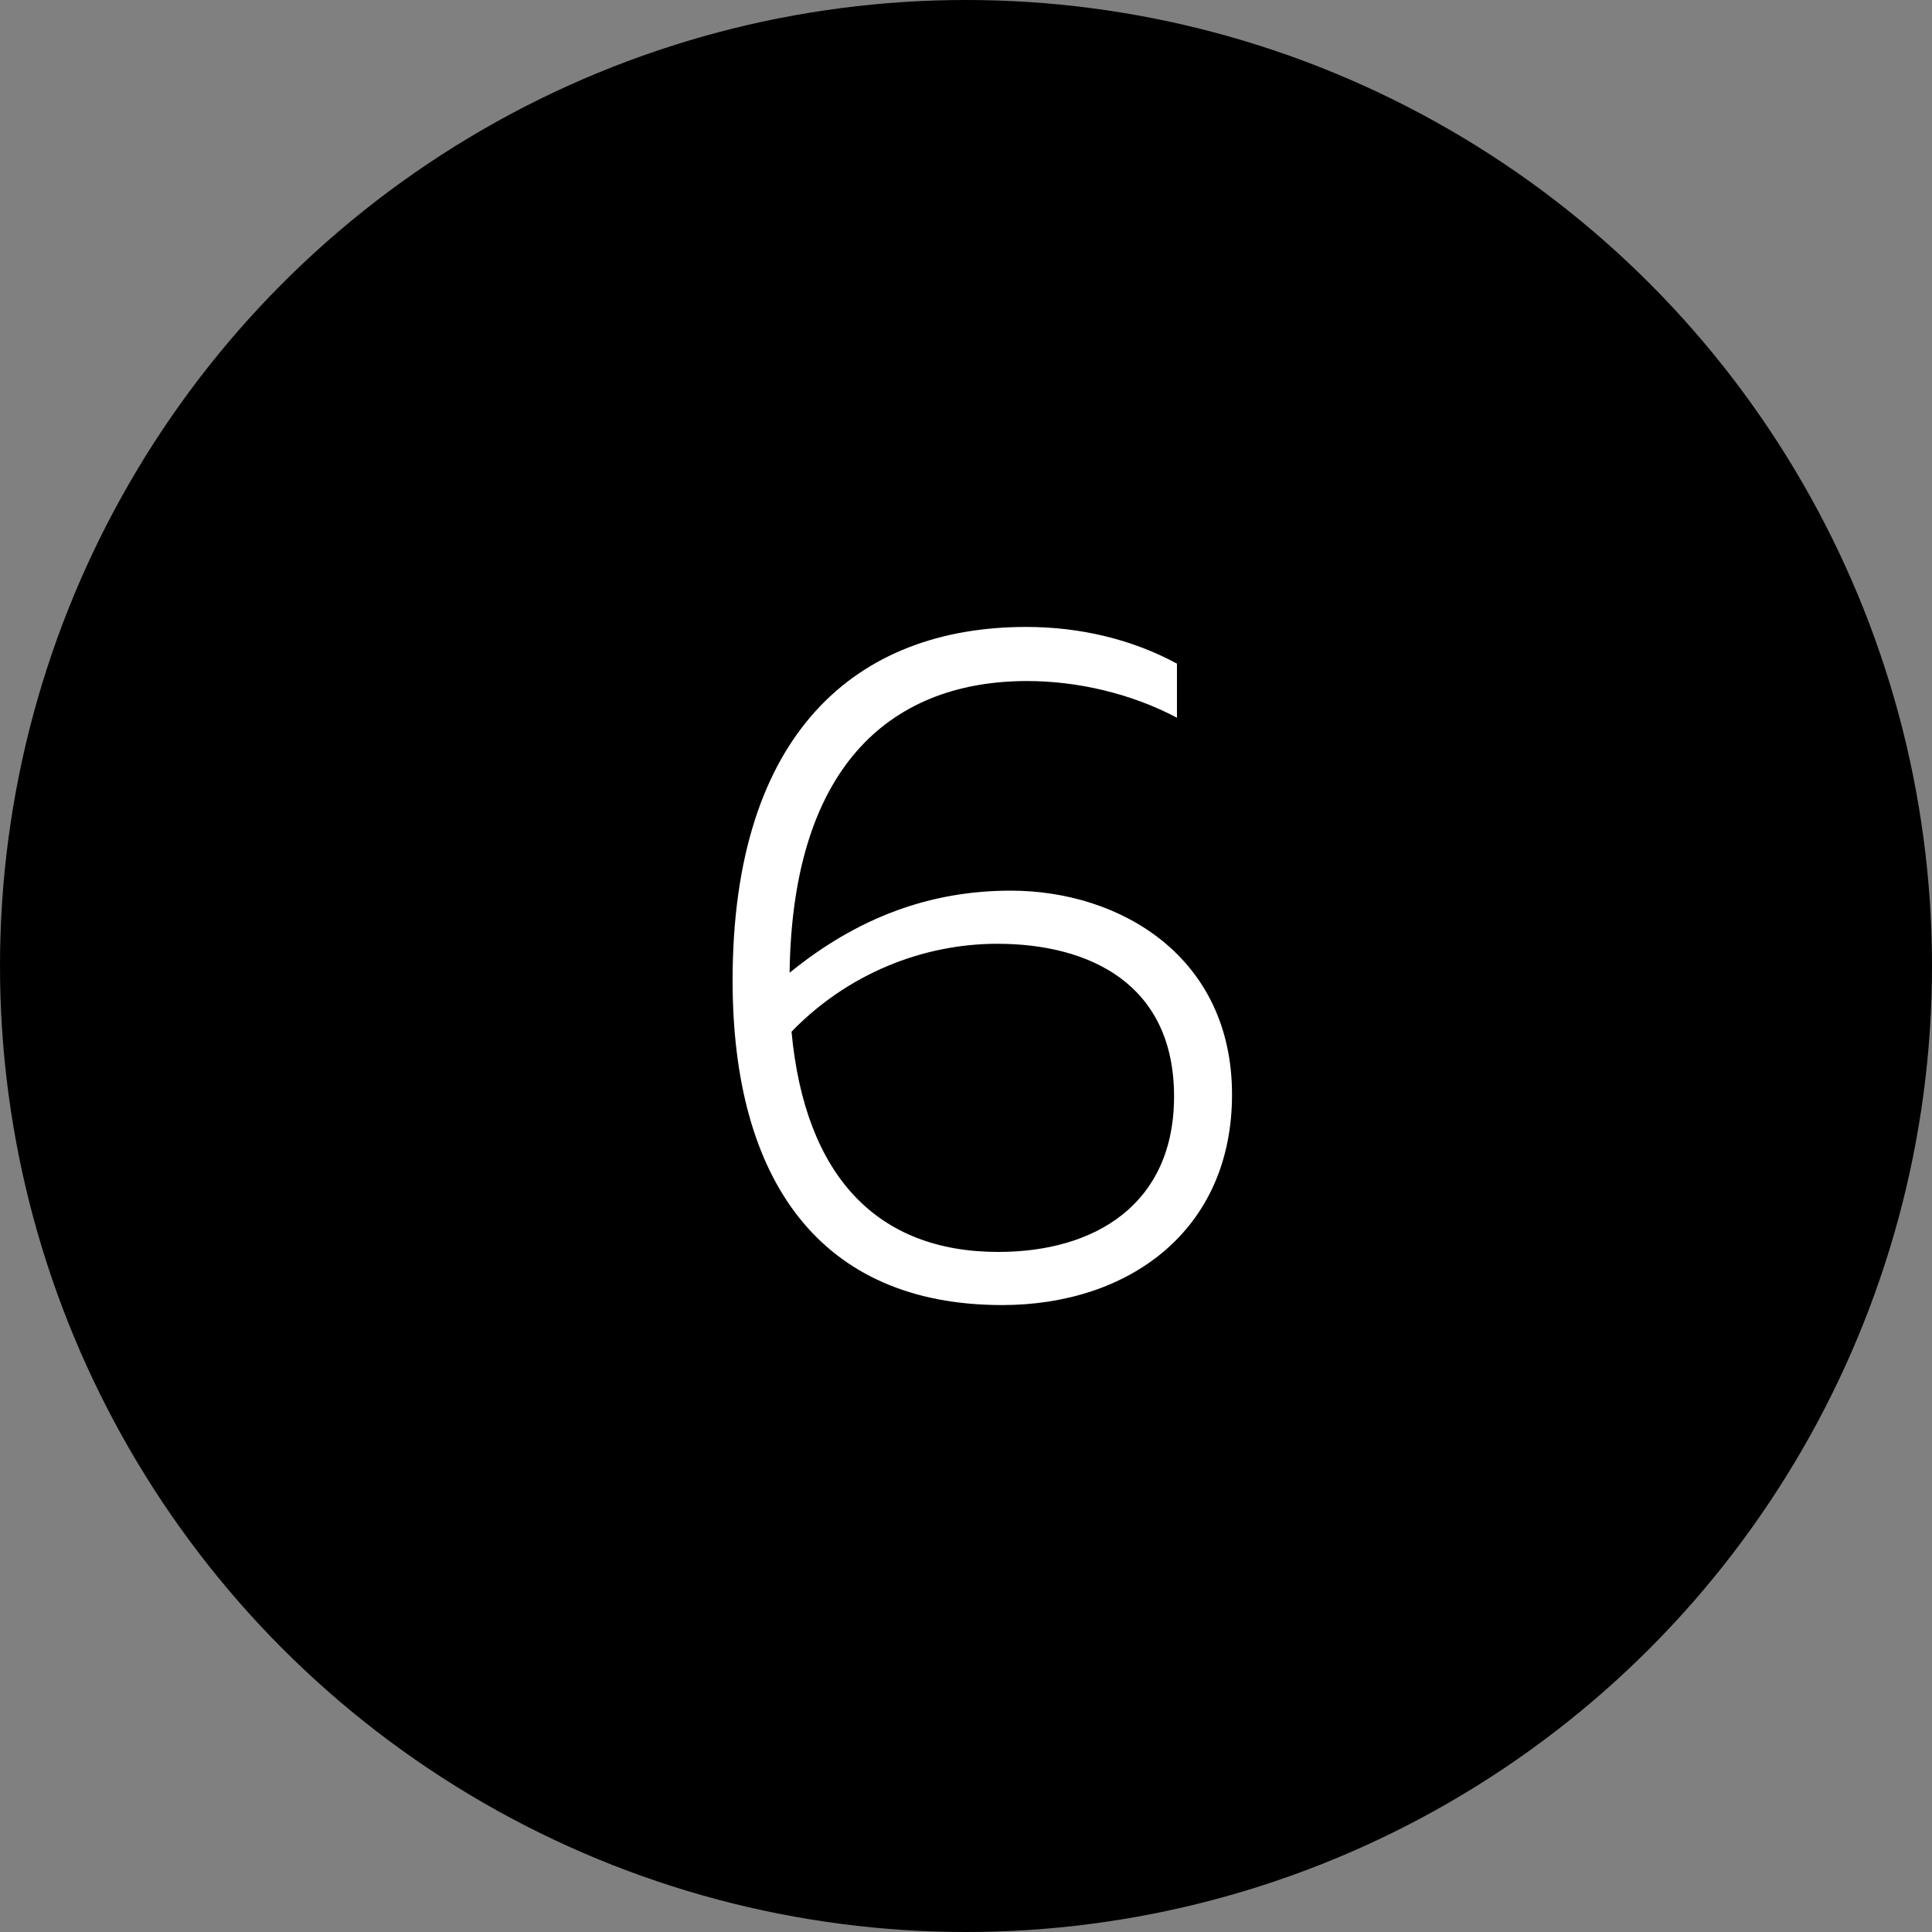
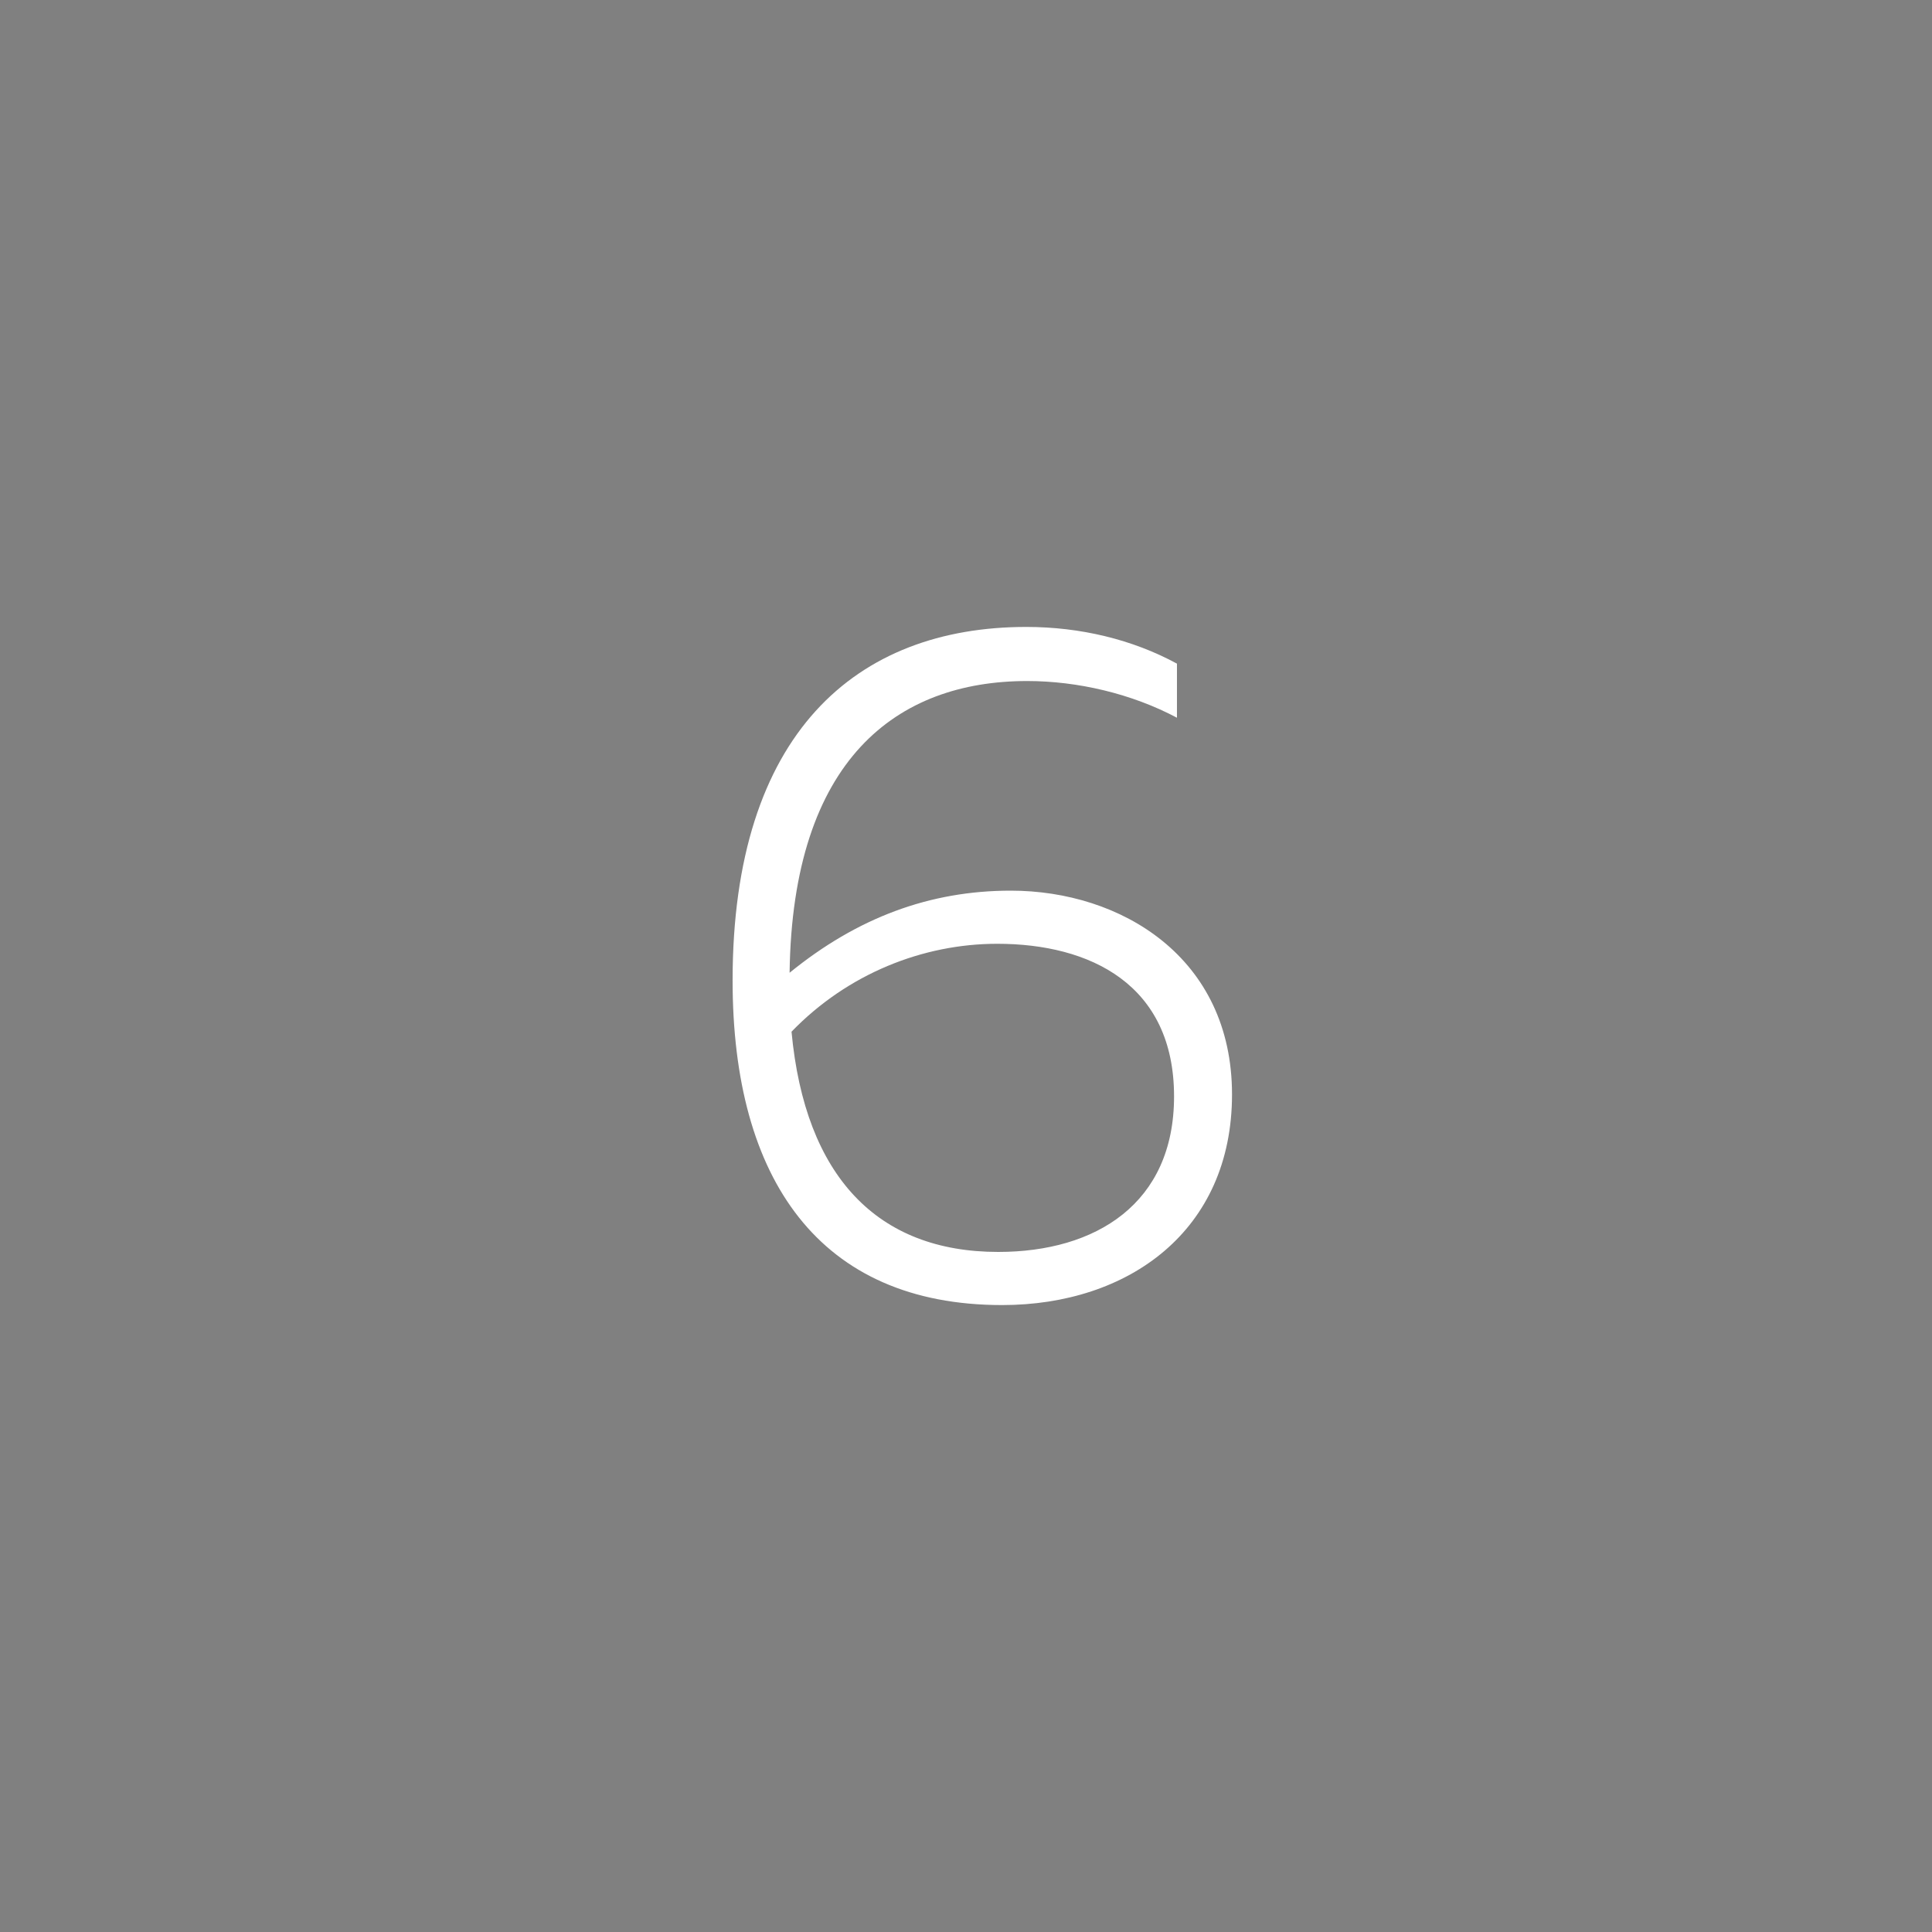
<svg xmlns="http://www.w3.org/2000/svg" width="100" height="100" viewBox="0 0 100 100" fill="none">
  <rect x="0" y="0" width="100" height="100" fill="#808080" stroke="none" />
-   <circle cx="50" cy="50" r="50" fill="black" />
  <path d="M40.869 50.35C44.369 47.5 48.119 46.1 52.319 46.1C58.019 46.1 63.769 49.55 63.769 56.65C63.769 63.7 58.419 67.55 51.869 67.55C42.419 67.55 37.919 61.05 37.919 50.75C37.919 37.95 44.319 32.45 53.119 32.45C55.919 32.45 58.619 33.1 60.919 34.35V37.15C58.569 35.9 55.769 35.25 53.169 35.25C46.419 35.25 41.019 39.3 40.869 50.35ZM40.969 53.4C41.669 60.9 45.419 64.8 51.669 64.8C56.719 64.8 60.769 62.3 60.769 56.75C60.769 50.95 56.419 48.85 51.619 48.85C47.769 48.85 43.869 50.4 40.969 53.4Z" fill="white" />
</svg>